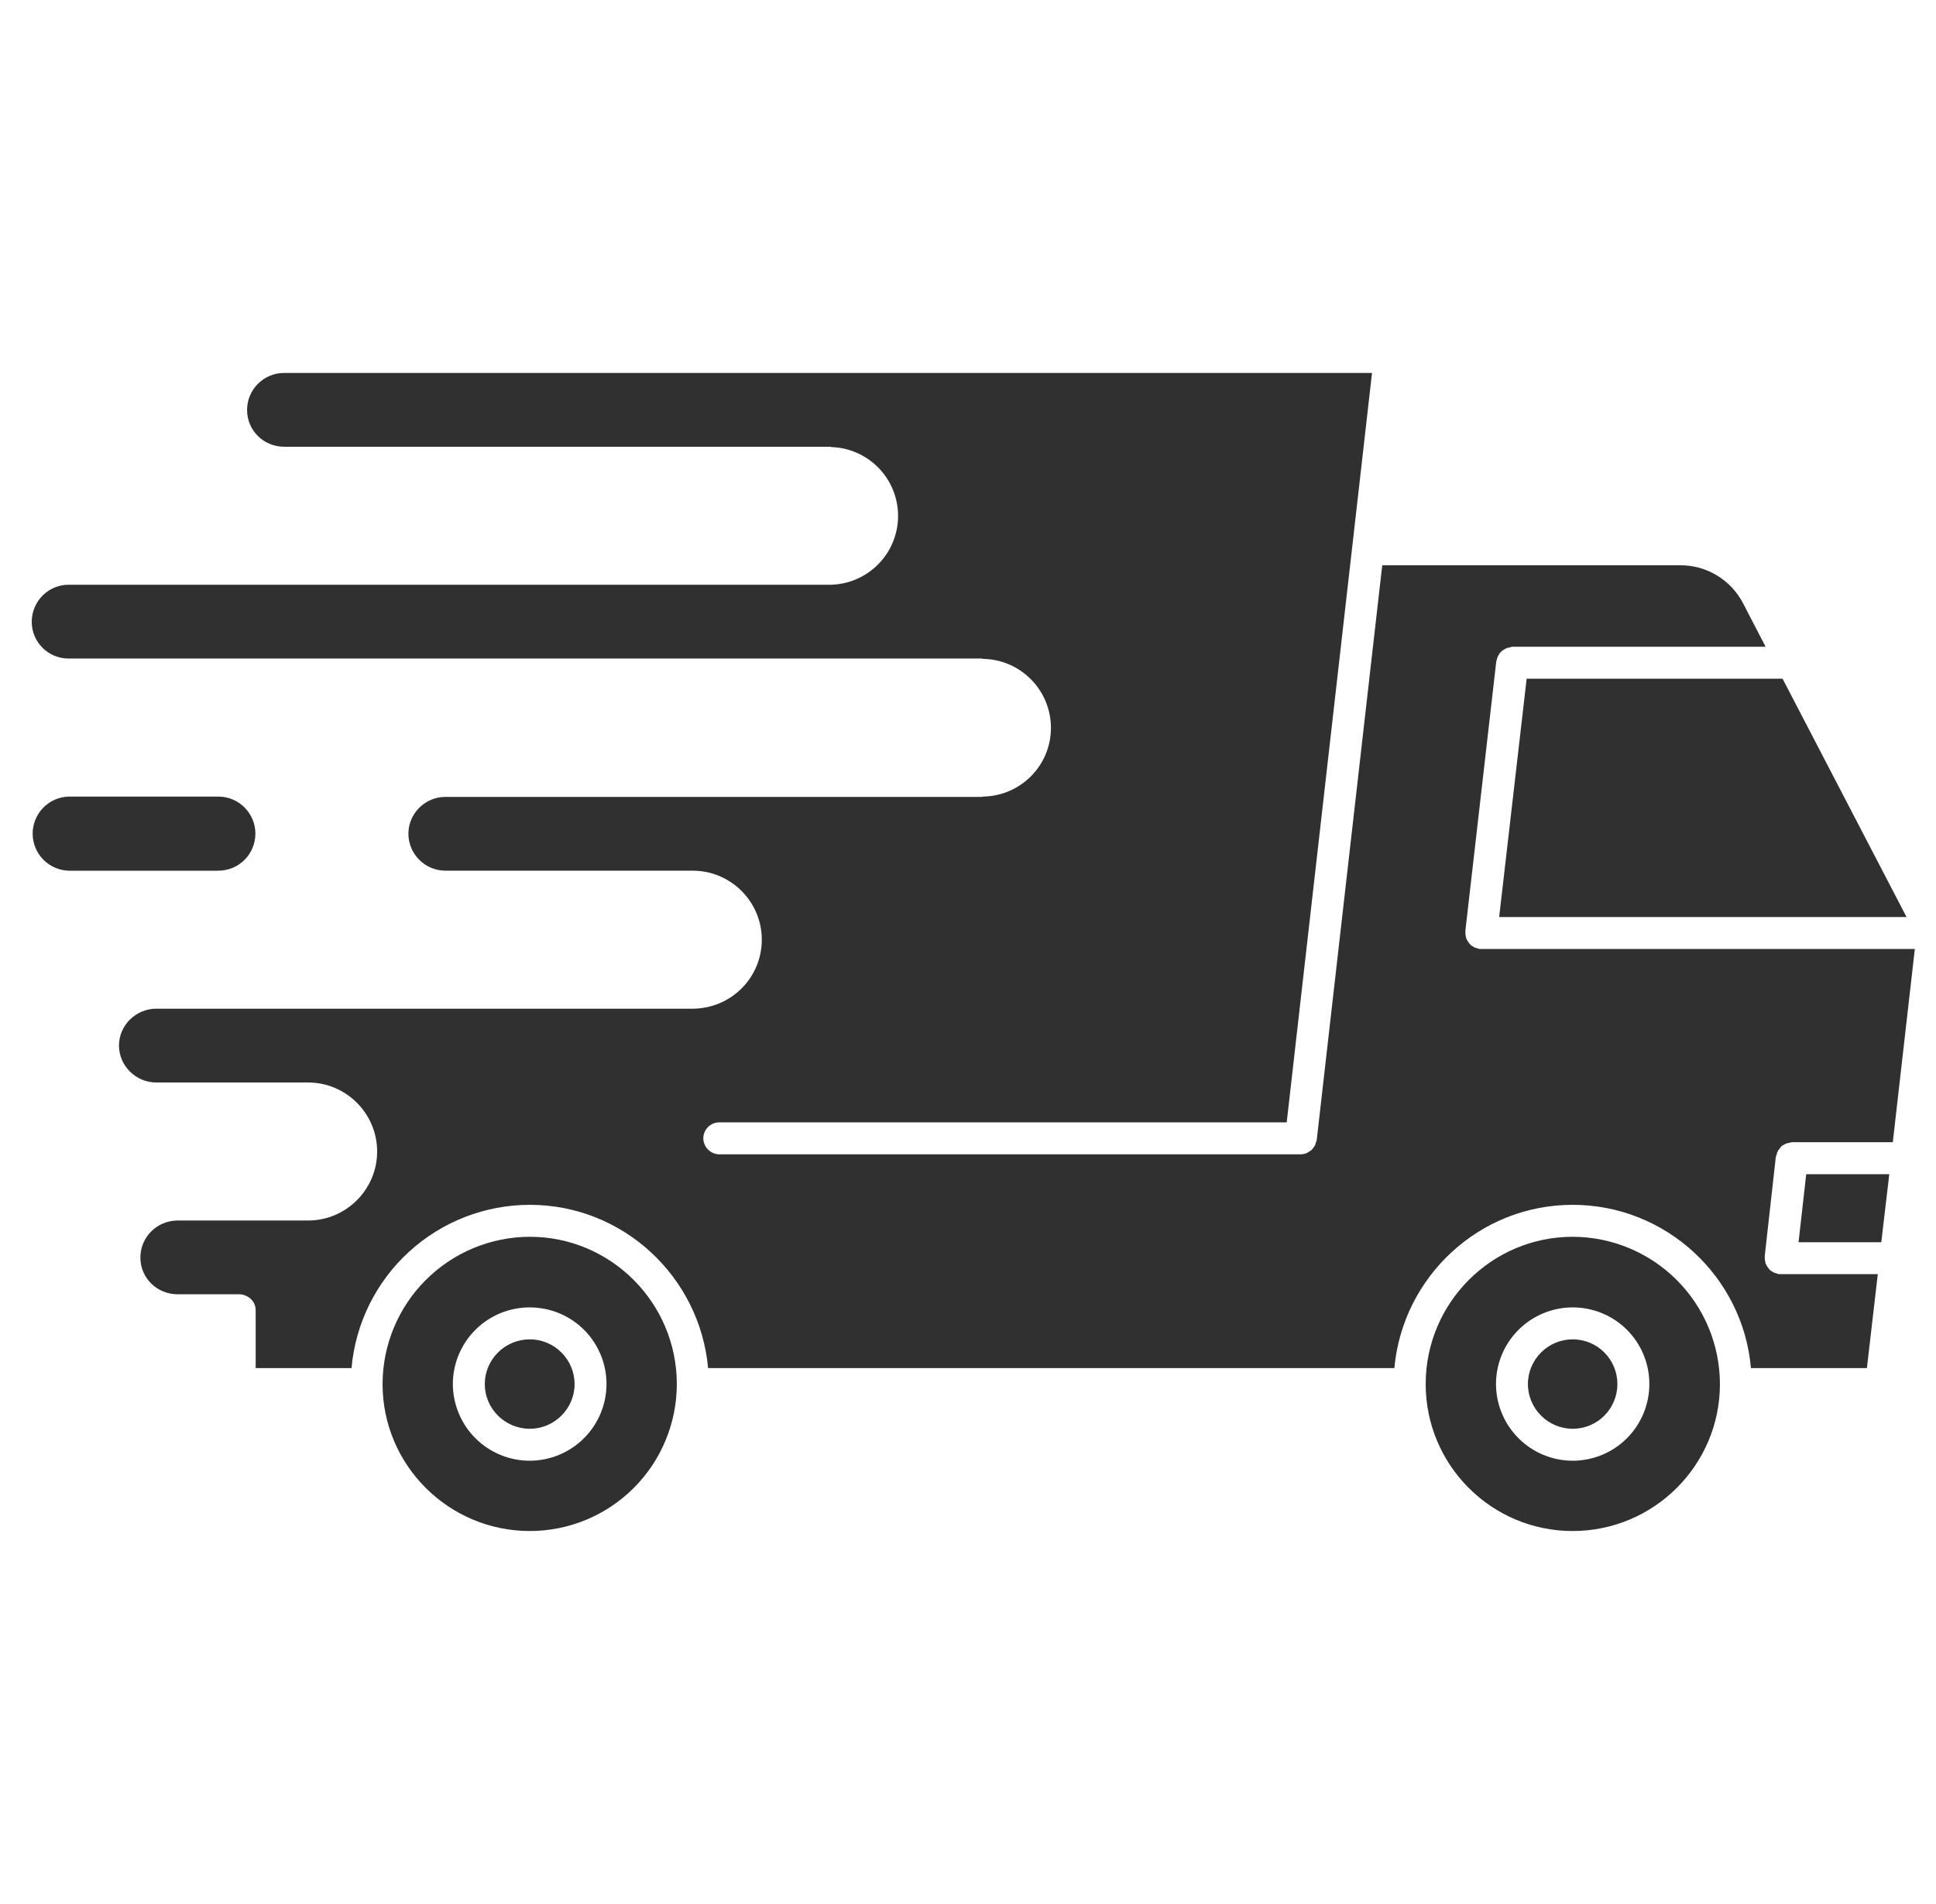
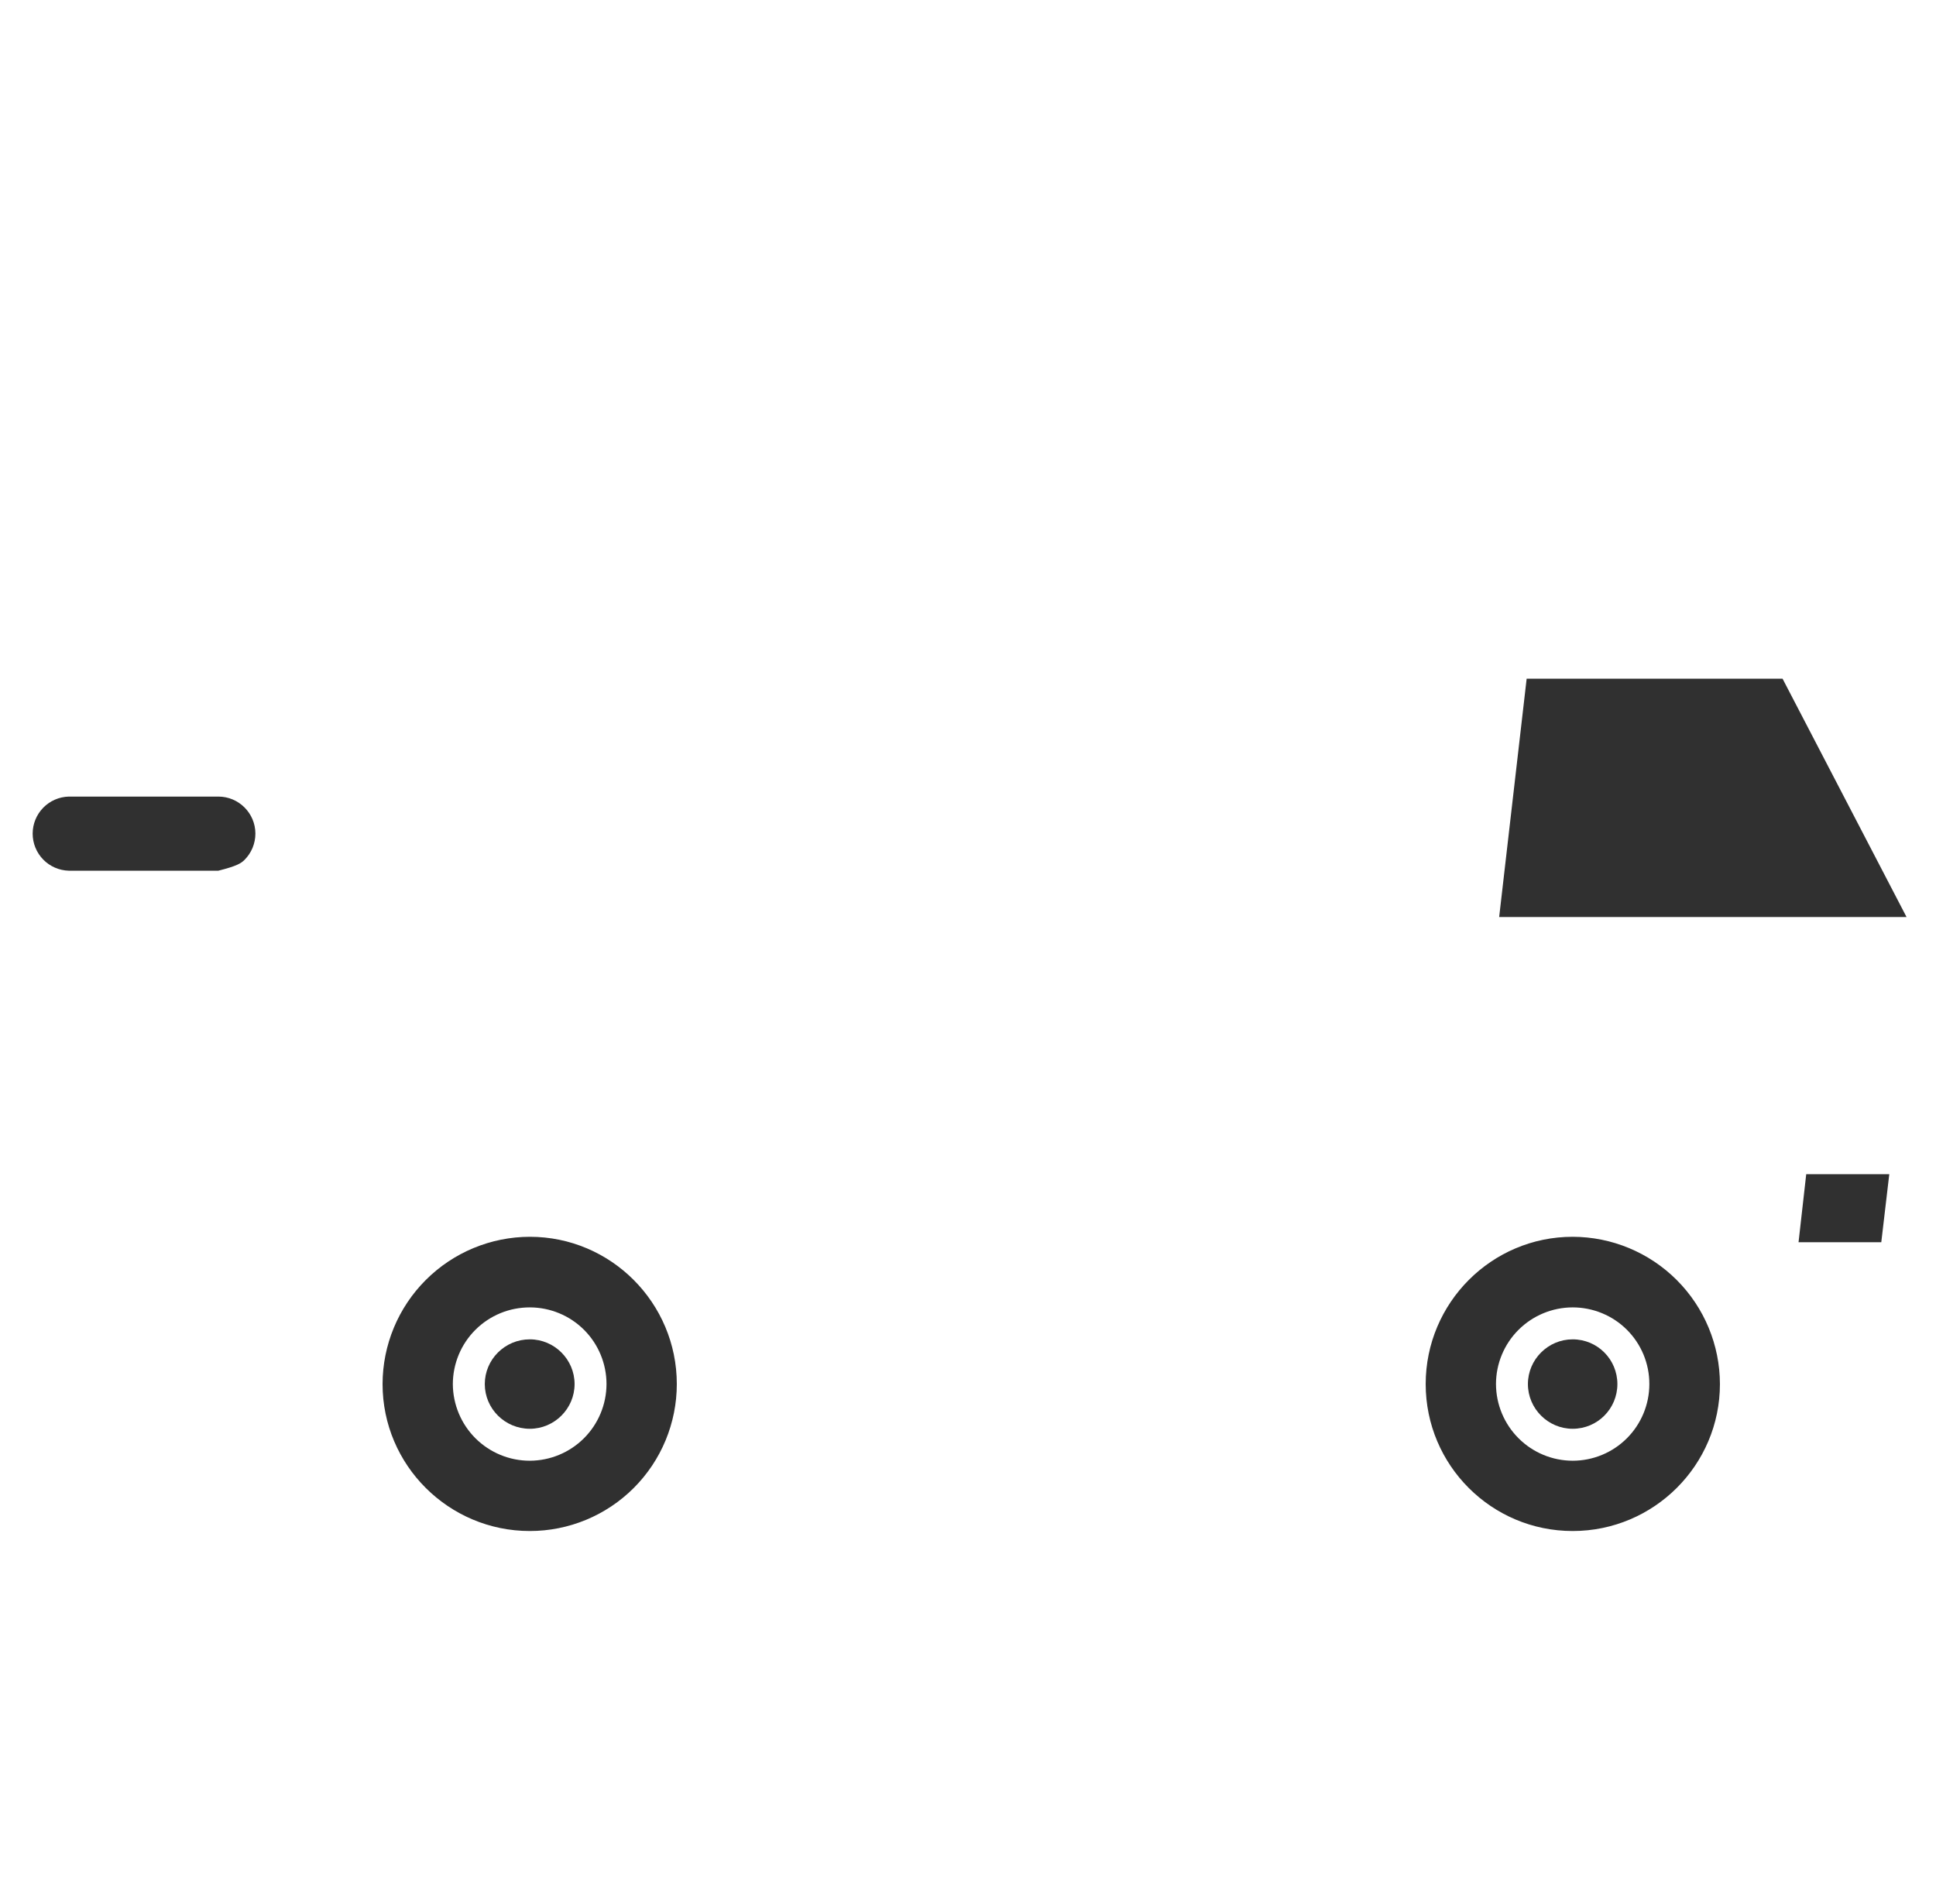
<svg xmlns="http://www.w3.org/2000/svg" width="61" height="60" viewBox="0 0 61 60" fill="none" class="st-current" data-label="svg">
  <g clip-path="url(#clip0_183_310)">
    <path d="M47.236 28.898H60.072L56.166 21.388H48.102L47.236 28.898ZM56.669 39.146H59.276L59.528 37.002H56.911L56.669 39.146ZM49.552 38.974C46.995 38.974 44.921 41.059 44.921 43.615C44.921 46.172 46.995 48.246 49.552 48.246C52.109 48.246 54.192 46.172 54.192 43.615C54.19 42.385 53.701 41.206 52.831 40.336C51.961 39.466 50.782 38.976 49.552 38.974ZM49.552 46.031C48.912 46.03 48.298 45.775 47.846 45.322C47.393 44.869 47.138 44.256 47.136 43.616C47.136 42.975 47.391 42.361 47.844 41.908C48.297 41.455 48.911 41.2 49.552 41.199C49.869 41.199 50.184 41.261 50.477 41.382C50.771 41.503 51.038 41.681 51.262 41.905C51.487 42.13 51.665 42.397 51.786 42.69C51.907 42.984 51.969 43.298 51.968 43.616C51.968 44.256 51.713 44.871 51.26 45.324C50.807 45.777 50.192 46.031 49.552 46.031ZM16.694 38.974C15.464 38.976 14.285 39.466 13.415 40.336C12.545 41.206 12.056 42.385 12.054 43.615C12.054 46.172 14.138 48.246 16.694 48.246C17.923 48.246 19.1 47.758 19.969 46.889C20.837 46.021 21.325 44.843 21.325 43.615C21.325 41.059 19.251 38.974 16.694 38.974ZM16.694 46.031C16.053 46.032 15.437 45.777 14.982 45.325C14.528 44.872 14.271 44.257 14.268 43.616C14.269 43.298 14.332 42.983 14.454 42.689C14.576 42.396 14.755 42.129 14.98 41.905C15.206 41.68 15.473 41.502 15.767 41.381C16.061 41.26 16.376 41.199 16.694 41.199C17.335 41.2 17.95 41.454 18.403 41.907C18.856 42.361 19.11 42.975 19.11 43.616C19.108 44.256 18.853 44.869 18.4 45.322C17.948 45.774 17.334 46.029 16.694 46.031Z" fill="#303030" />
-     <path d="M46.612 29.905C46.593 29.905 46.572 29.885 46.552 29.885C46.518 29.876 46.485 29.866 46.452 29.854C46.421 29.834 46.401 29.814 46.371 29.804C46.351 29.784 46.32 29.764 46.3 29.733C46.28 29.712 46.263 29.689 46.25 29.663C46.23 29.632 46.21 29.603 46.199 29.572C46.189 29.542 46.189 29.512 46.179 29.471C46.179 29.451 46.169 29.431 46.169 29.401C46.169 29.391 46.179 29.391 46.179 29.381C46.179 29.371 46.169 29.361 46.169 29.351L47.146 20.834C47.156 20.804 47.166 20.784 47.166 20.764C47.176 20.733 47.186 20.693 47.206 20.663C47.216 20.643 47.236 20.623 47.246 20.592C47.276 20.562 47.296 20.532 47.327 20.511C47.344 20.495 47.364 20.481 47.387 20.471C47.417 20.451 47.447 20.431 47.488 20.421C47.517 20.409 47.547 20.403 47.578 20.401C47.6 20.39 47.624 20.383 47.649 20.381H55.631L54.916 19.001C54.728 18.643 54.446 18.343 54.1 18.134C53.754 17.924 53.358 17.813 52.953 17.813H43.552L41.488 35.923C41.488 35.954 41.468 35.983 41.458 36.004C41.458 36.035 41.447 36.054 41.438 36.085L41.378 36.175C41.358 36.195 41.347 36.215 41.327 36.236C41.297 36.266 41.267 36.276 41.237 36.295C41.217 36.306 41.197 36.326 41.177 36.336C41.116 36.359 41.051 36.373 40.986 36.376H22.663C22.53 36.373 22.404 36.32 22.31 36.226C22.216 36.132 22.162 36.005 22.16 35.872C22.16 35.739 22.213 35.611 22.308 35.516C22.402 35.422 22.53 35.369 22.663 35.368H40.542L43.23 11.752H8.953C8.308 11.752 7.785 12.275 7.785 12.92C7.785 13.564 8.308 14.078 8.953 14.078H26.177L26.188 14.088C26.753 14.104 27.29 14.34 27.684 14.746C28.078 15.152 28.298 15.696 28.297 16.262C28.295 16.828 28.073 17.371 27.677 17.775C27.282 18.179 26.744 18.413 26.178 18.427H2.158C1.524 18.427 1 18.95 1 19.595C1 20.239 1.524 20.752 2.158 20.752H30.939C30.949 20.752 30.959 20.763 30.979 20.763C32.157 20.783 33.113 21.749 33.113 22.937C33.113 24.125 32.157 25.082 30.979 25.102C30.959 25.102 30.948 25.112 30.939 25.112H14.036C13.392 25.112 12.868 25.636 12.868 26.27C12.868 26.914 13.392 27.437 14.036 27.437H21.828C23.026 27.437 24.003 28.414 24.003 29.612C24.003 30.809 23.036 31.776 21.839 31.786H4.926C4.282 31.786 3.749 32.31 3.749 32.944C3.749 33.589 4.282 34.112 4.926 34.112H9.708C10.906 34.112 11.883 35.089 11.883 36.287C11.883 37.484 10.906 38.461 9.708 38.461H5.601C4.946 38.461 4.423 38.985 4.423 39.629C4.423 40.273 4.946 40.786 5.601 40.786H7.553C7.623 40.787 7.692 40.805 7.754 40.837C7.846 40.874 7.923 40.939 7.977 41.021C8.031 41.104 8.059 41.201 8.056 41.3V43.111H11.076C11.2 41.707 11.846 40.4 12.886 39.448C13.925 38.496 15.284 37.968 16.694 37.967C19.633 37.967 22.049 40.232 22.311 43.111H43.934C44.196 40.232 46.612 37.967 49.552 37.967C52.491 37.967 54.918 40.232 55.169 43.111H58.823L59.166 40.151H56.045C56.025 40.151 56.005 40.131 55.985 40.131C55.951 40.123 55.917 40.112 55.884 40.101C55.854 40.081 55.834 40.061 55.803 40.051C55.783 40.031 55.753 40.011 55.733 39.98C55.713 39.959 55.696 39.935 55.682 39.91C55.662 39.879 55.652 39.85 55.632 39.819C55.621 39.789 55.621 39.759 55.612 39.718C55.612 39.698 55.602 39.678 55.602 39.648C55.602 39.638 55.612 39.638 55.612 39.628C55.612 39.617 55.602 39.608 55.602 39.597L55.954 36.447C55.962 36.423 55.972 36.399 55.984 36.376C55.984 36.346 55.995 36.306 56.015 36.286C56.026 36.256 56.043 36.228 56.065 36.205C56.085 36.175 56.105 36.155 56.125 36.124C56.145 36.104 56.175 36.094 56.206 36.074C56.226 36.063 56.256 36.043 56.287 36.034C56.319 36.022 56.353 36.015 56.388 36.014C56.41 36.002 56.434 35.995 56.458 35.994H59.639L60.333 29.905H46.612Z" fill="#303030" class="" data-label="path" />
-     <path d="M8.047 26.27C8.047 25.626 7.523 25.102 6.879 25.102H2.168C1.863 25.11 1.574 25.236 1.361 25.454C1.148 25.673 1.029 25.965 1.029 26.27C1.029 26.575 1.148 26.867 1.361 27.086C1.574 27.304 1.863 27.43 2.168 27.438H6.879C7.032 27.438 7.184 27.408 7.326 27.349C7.468 27.29 7.596 27.204 7.705 27.096C7.813 26.988 7.899 26.859 7.958 26.717C8.016 26.576 8.047 26.424 8.047 26.27ZM49.552 42.206C48.777 42.206 48.142 42.84 48.142 43.615C48.142 44.39 48.777 45.024 49.552 45.024C50.337 45.024 50.961 44.39 50.961 43.615C50.961 42.841 50.337 42.206 49.552 42.206ZM16.694 42.206C15.909 42.206 15.275 42.84 15.275 43.615C15.275 44.39 15.909 45.024 16.694 45.024C17.469 45.024 18.104 44.39 18.104 43.615C18.104 42.841 17.469 42.206 16.694 42.206Z" fill="#303030" />
+     <path d="M8.047 26.27C8.047 25.626 7.523 25.102 6.879 25.102H2.168C1.863 25.11 1.574 25.236 1.361 25.454C1.148 25.673 1.029 25.965 1.029 26.27C1.029 26.575 1.148 26.867 1.361 27.086C1.574 27.304 1.863 27.43 2.168 27.438H6.879C7.468 27.29 7.596 27.204 7.705 27.096C7.813 26.988 7.899 26.859 7.958 26.717C8.016 26.576 8.047 26.424 8.047 26.27ZM49.552 42.206C48.777 42.206 48.142 42.84 48.142 43.615C48.142 44.39 48.777 45.024 49.552 45.024C50.337 45.024 50.961 44.39 50.961 43.615C50.961 42.841 50.337 42.206 49.552 42.206ZM16.694 42.206C15.909 42.206 15.275 42.84 15.275 43.615C15.275 44.39 15.909 45.024 16.694 45.024C17.469 45.024 18.104 44.39 18.104 43.615C18.104 42.841 17.469 42.206 16.694 42.206Z" fill="#303030" />
  </g>
  <defs>
    <clipPath id="clip0_183_310">
      <rect width="60" height="60" fill="white" transform="translate(0.667)" />
    </clipPath>
  </defs>
</svg>